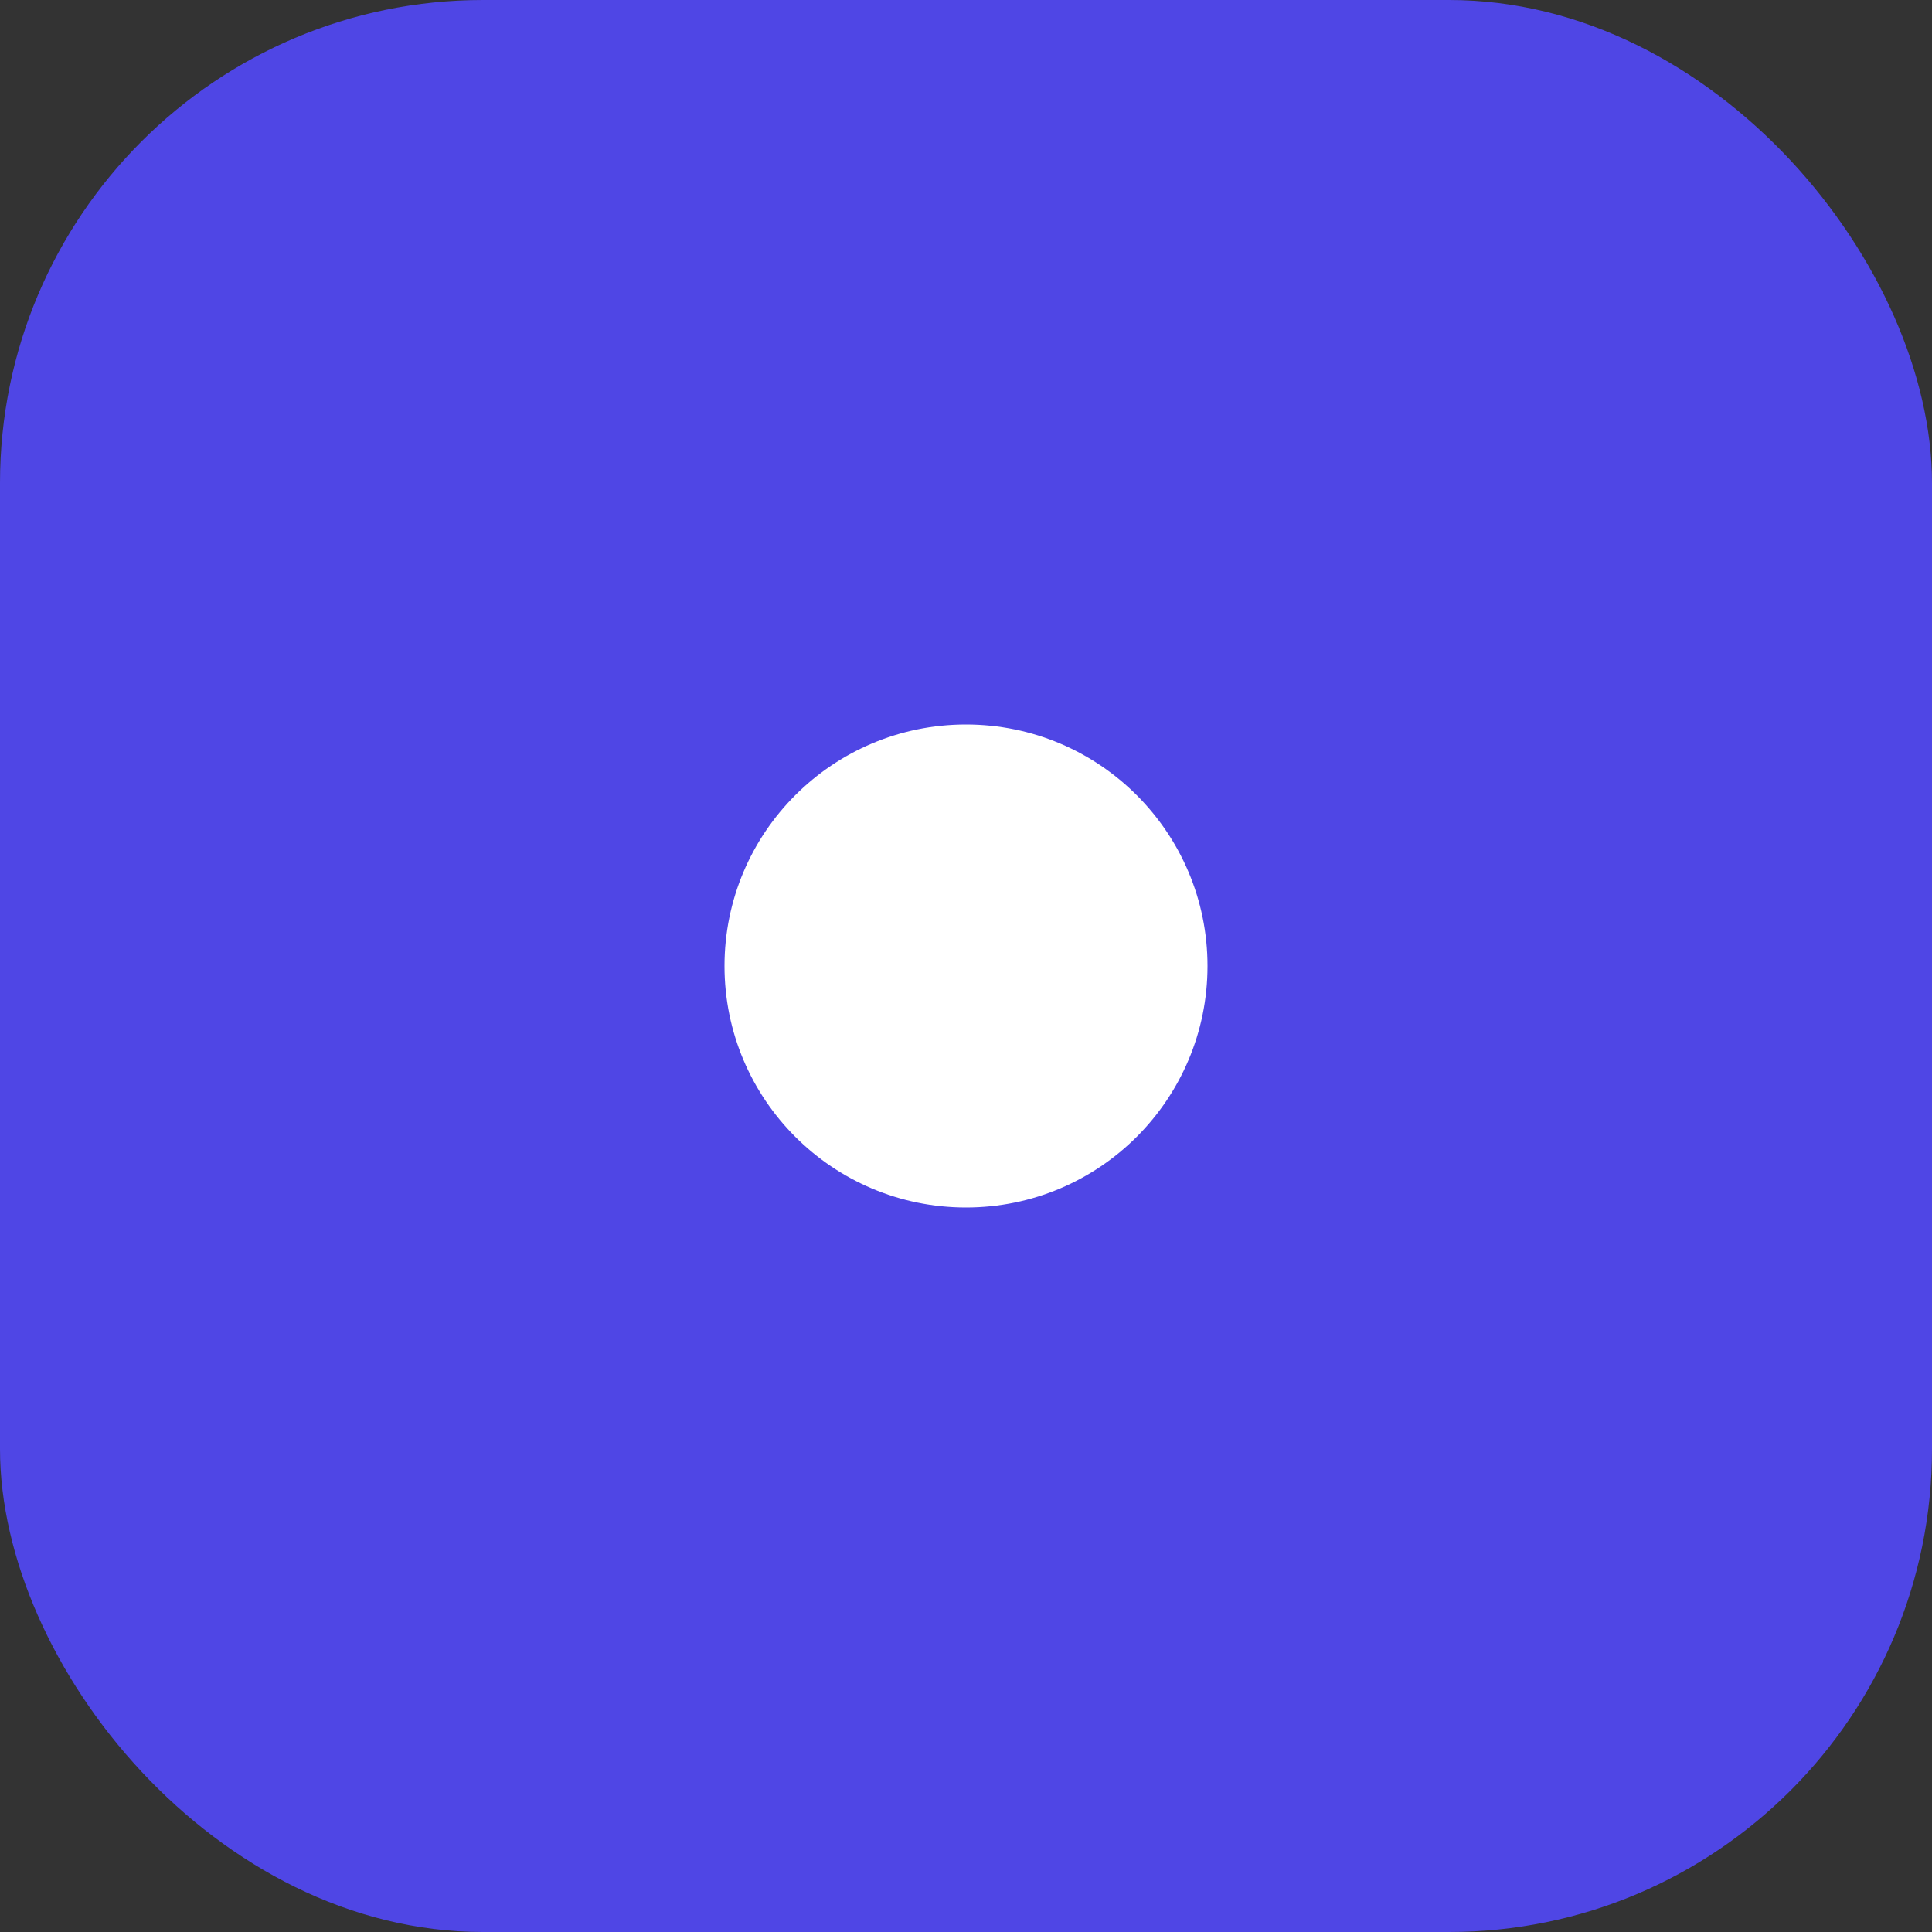
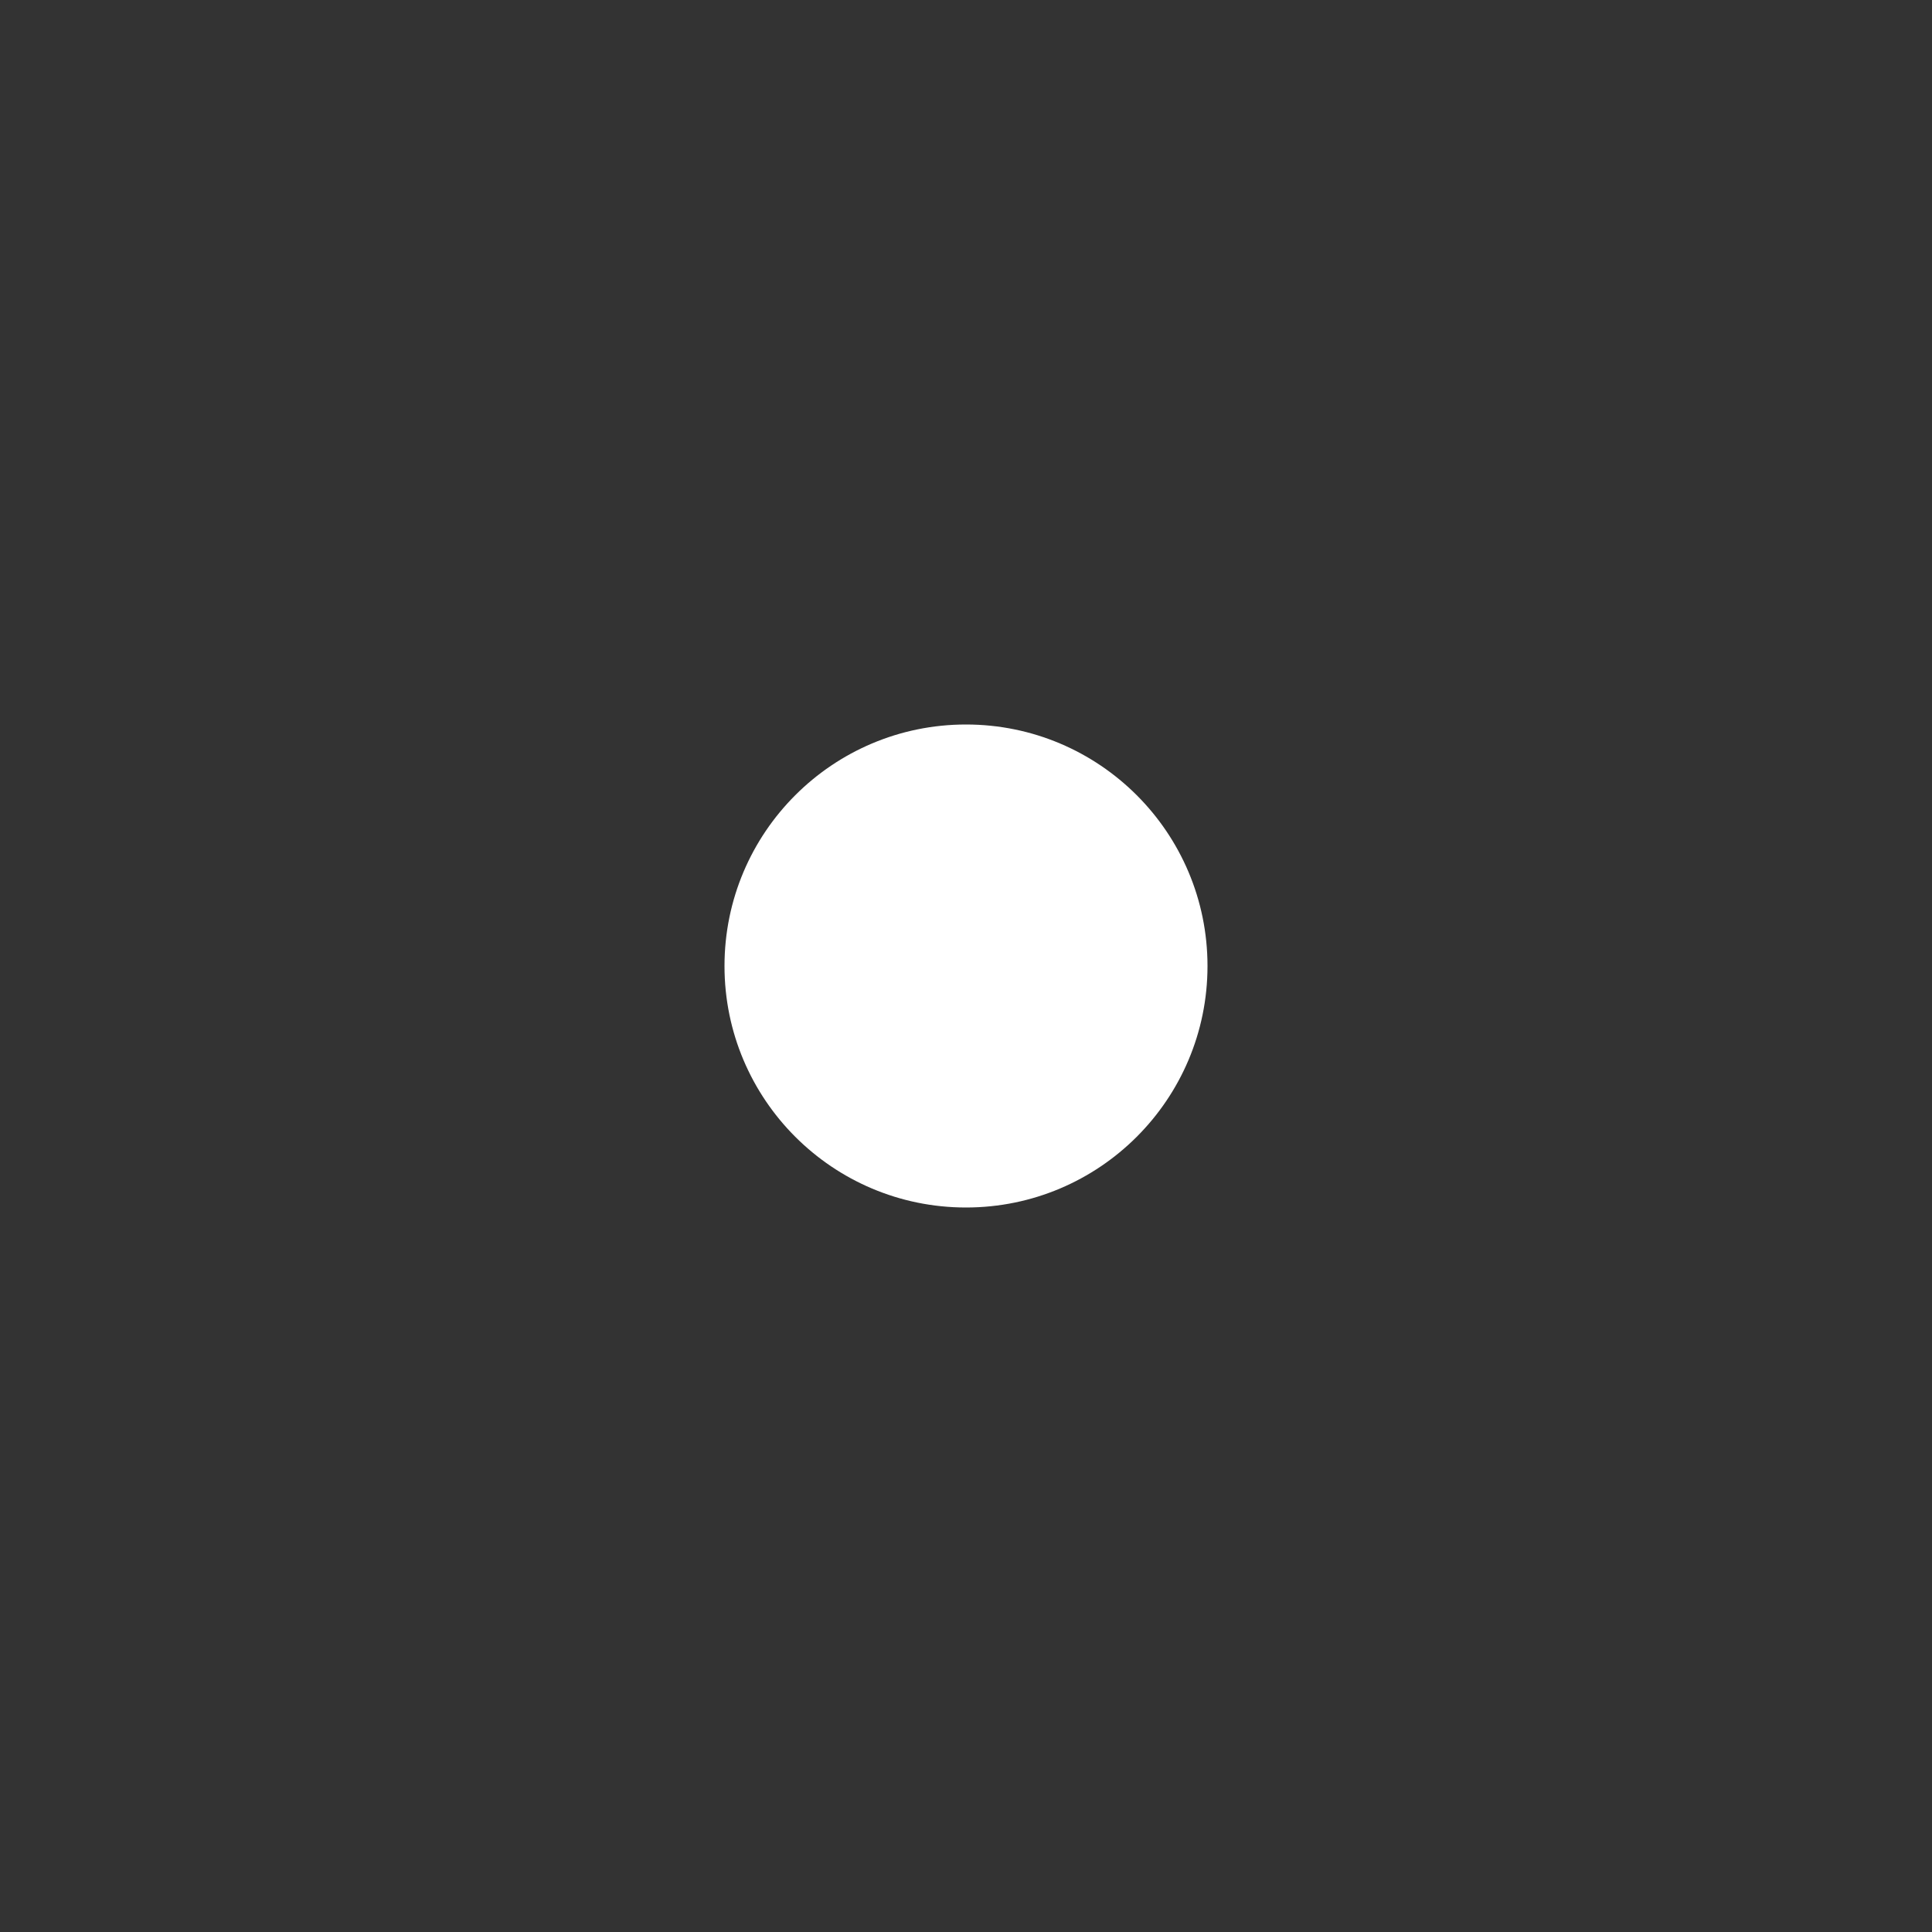
<svg xmlns="http://www.w3.org/2000/svg" viewBox="0 0 64 64">
  <rect x="0" y="0" width="64" height="64" fill="#333333" stroke="none" />
-   <rect width="64" height="64" rx="16" fill="#4F46E5" />
  <circle cx="32" cy="32" r="8" fill="white" />
</svg>